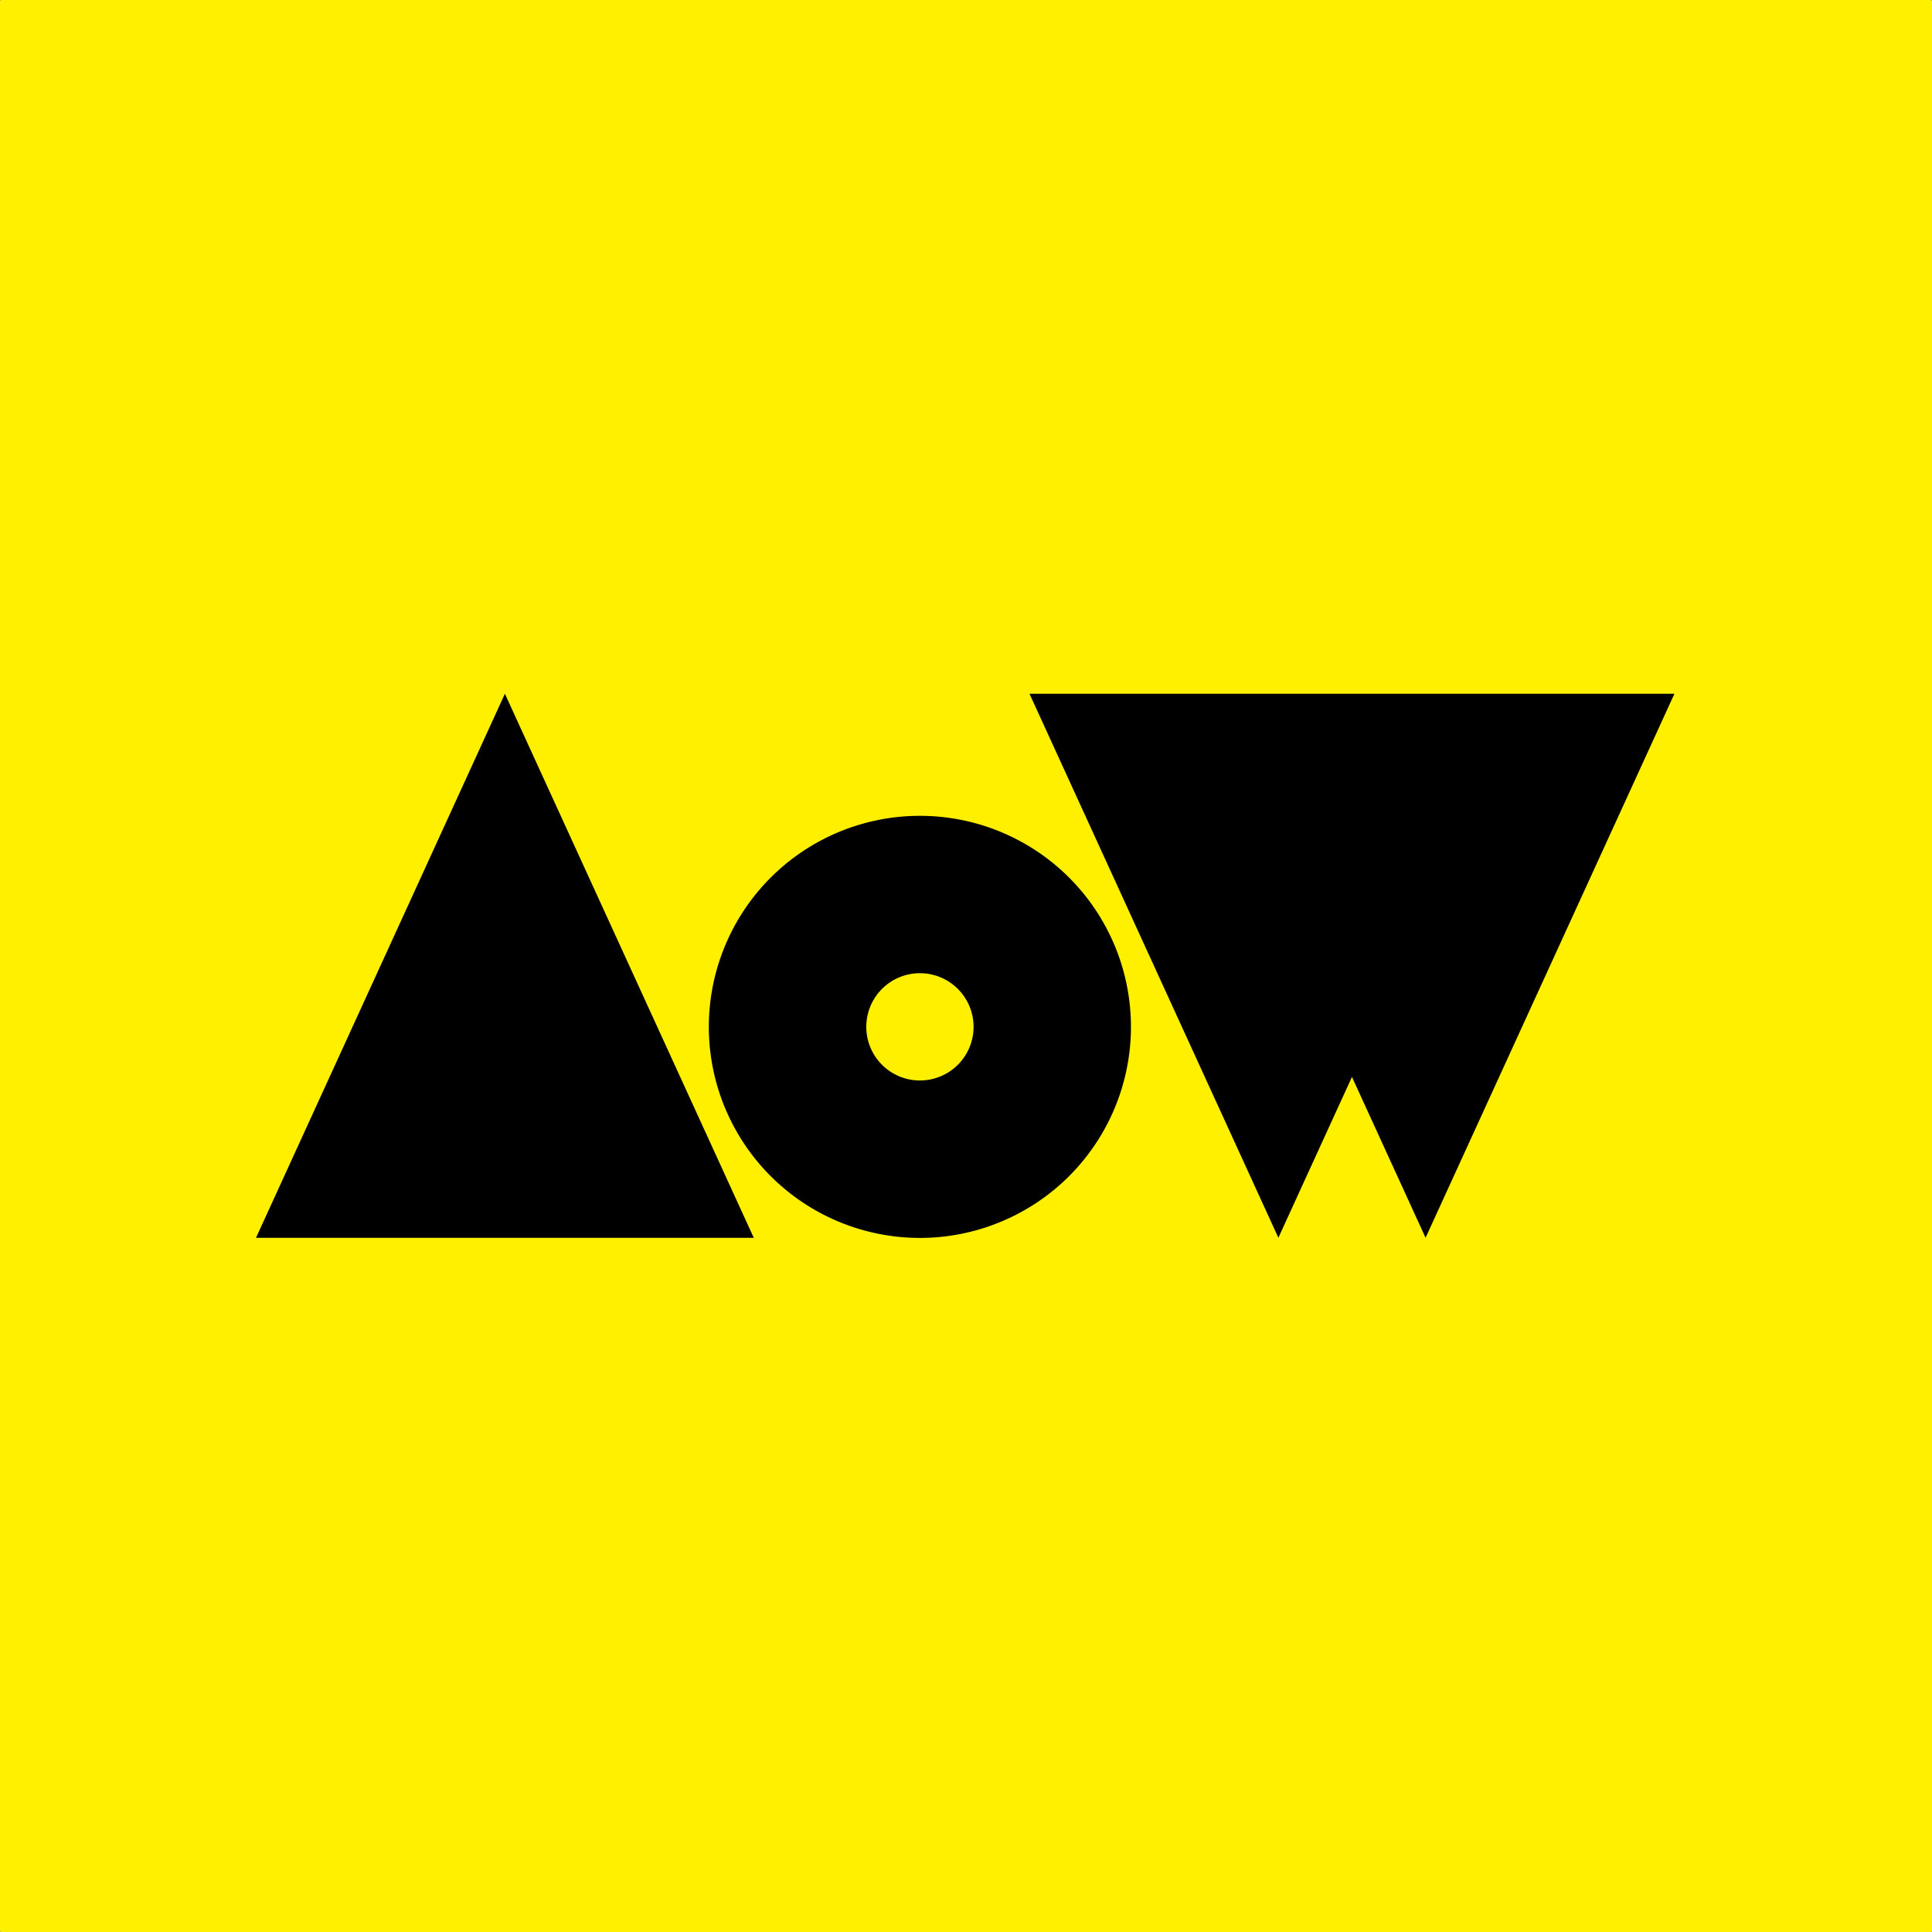
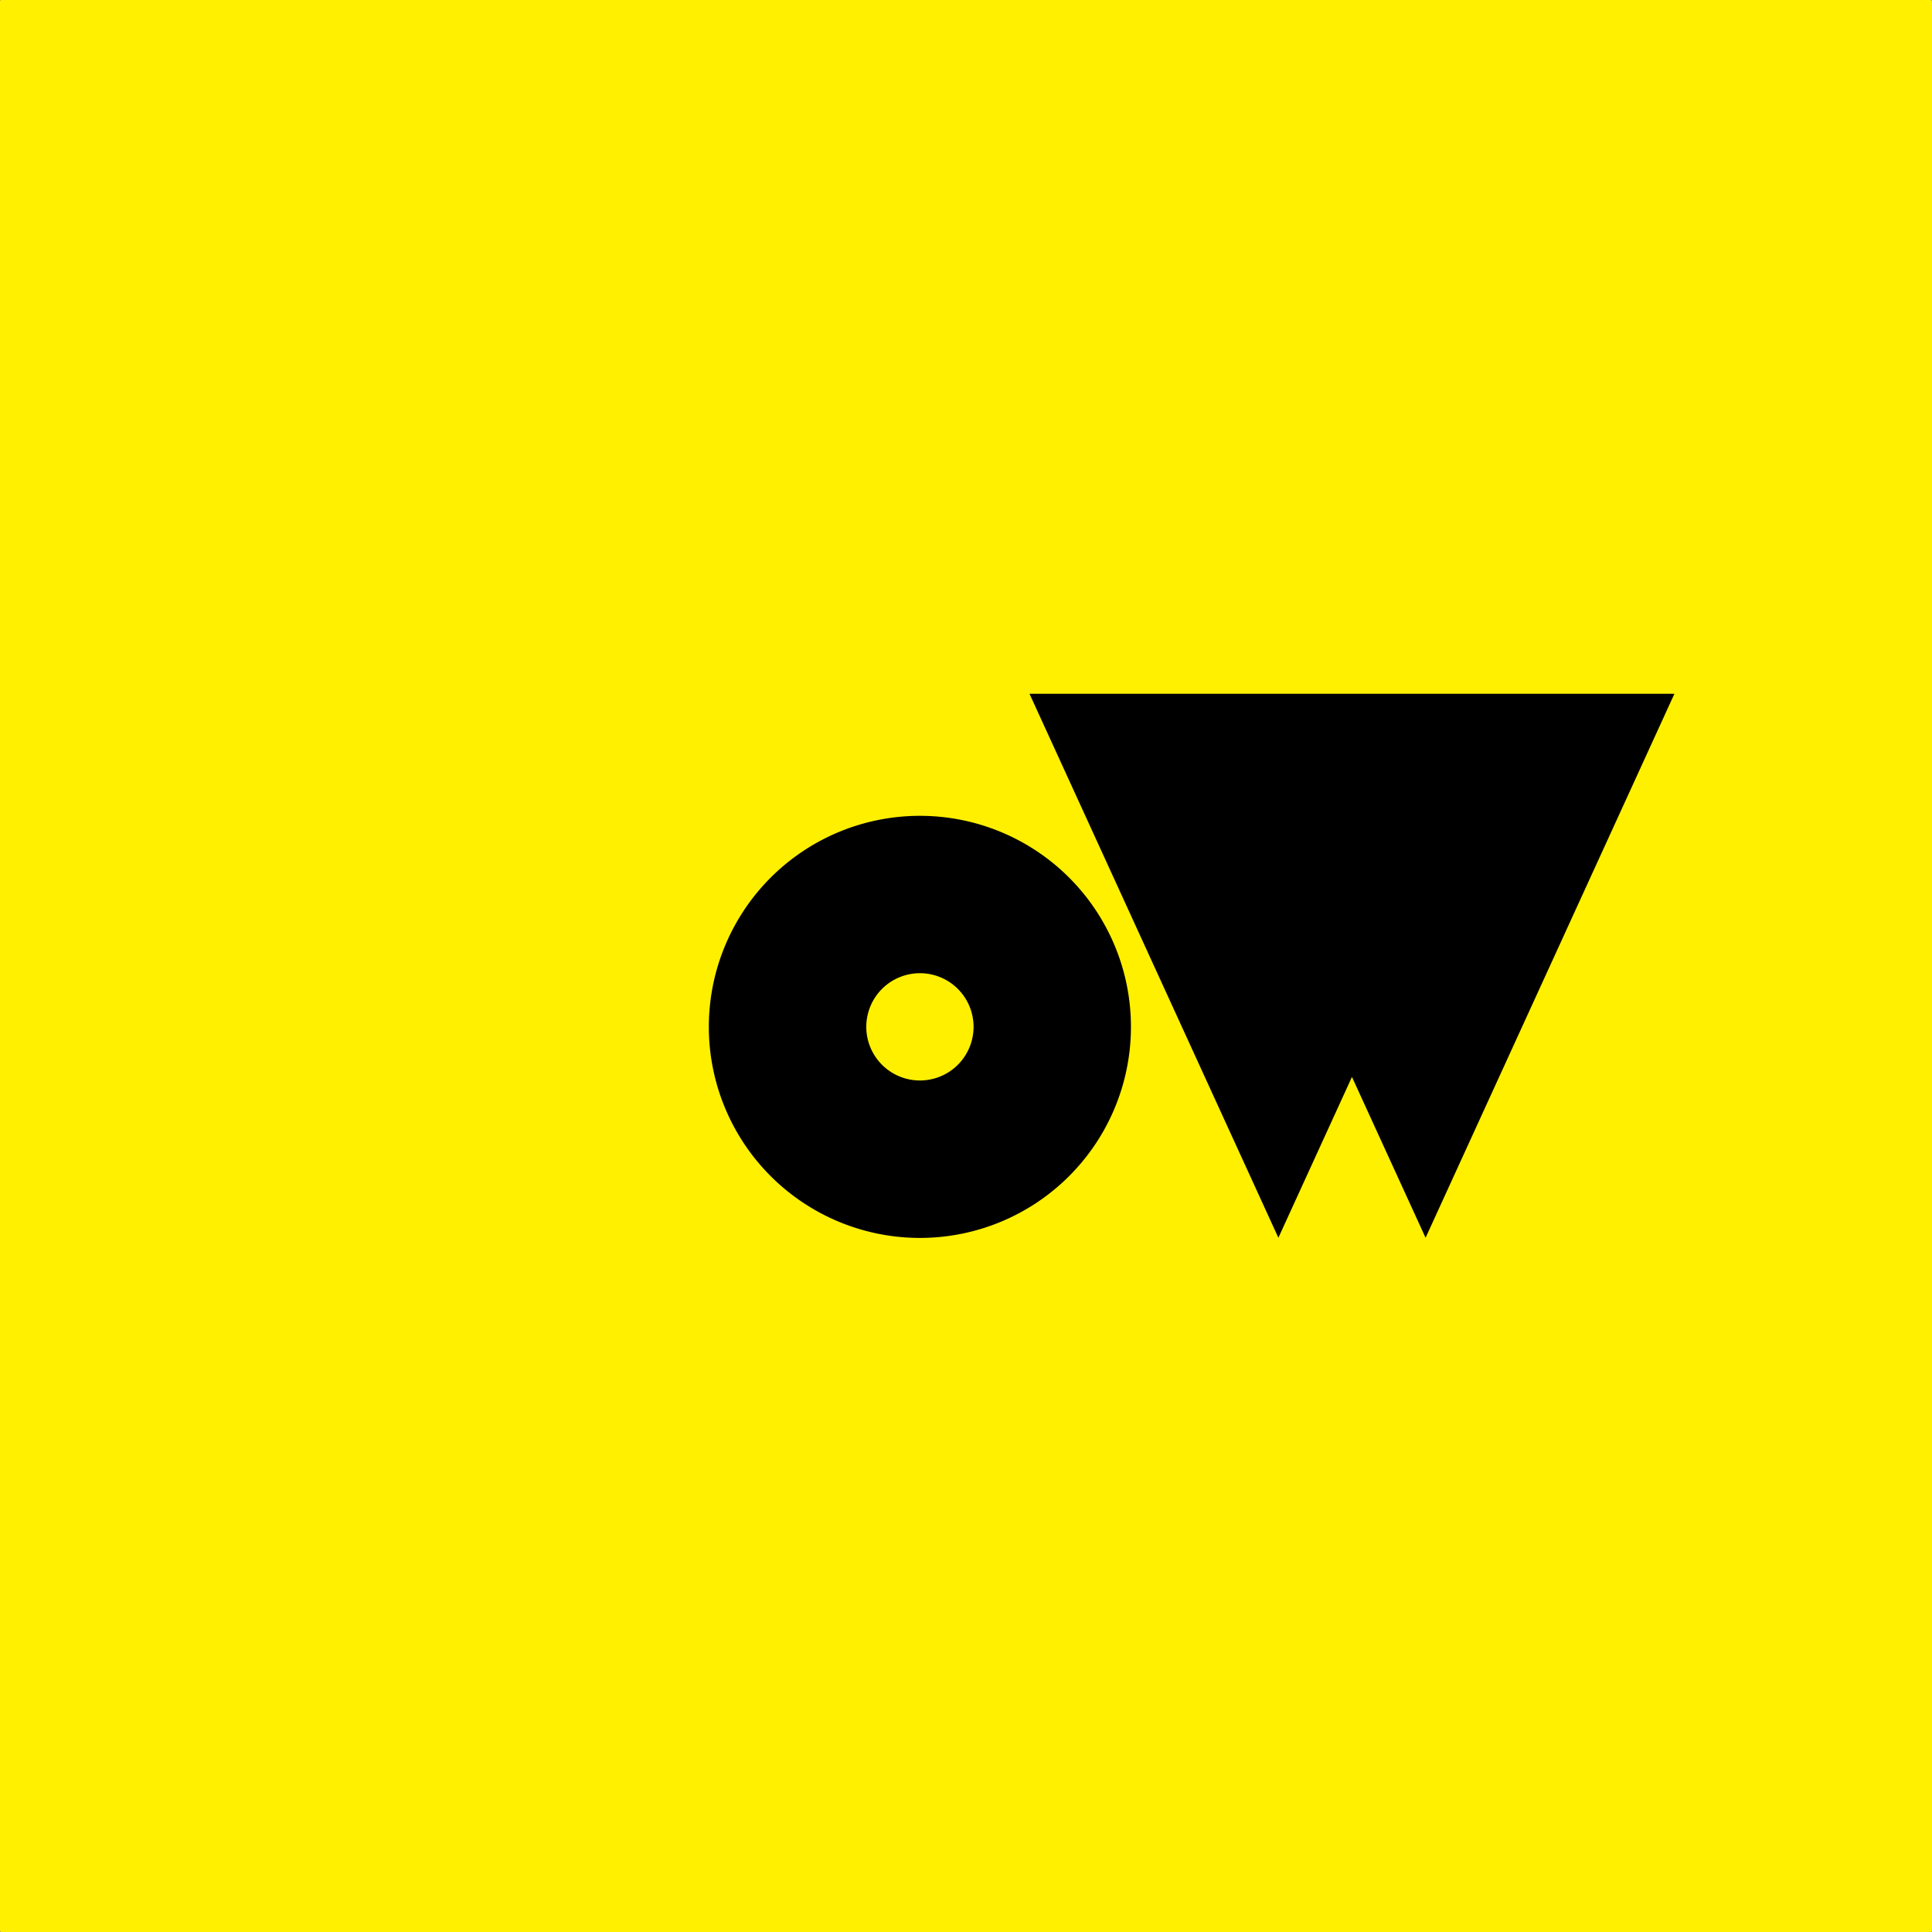
<svg xmlns="http://www.w3.org/2000/svg" width="250" height="250" data-name="Layer 1" version="1.1" viewBox="0 0 250 250">
  <rect x="0" y="0" width="250" height="250" fill="#808080" stroke="none" />
  <rect width="250" height="250" ry=".164" fill="#fff000" stroke-linecap="round" stroke-linejoin="round" stroke-width="1.915" style="paint-order:stroke markers fill" />
  <g transform="matrix(1.178 0 0 1.178 654.18 238.2)">
    <path d="m-454.28-83.52a5.892 5.892 0 1 1 5.892-5.892 5.892 5.892 0 0 1-5.892 5.892m0-29.071a23.183 23.183 0 1 0 23.179 23.179 23.179 23.179 0 0 0-23.179-23.179" stroke-width=".457" />
    <polygon transform="matrix(.457 0 0 .457 -527.21 -126)" points="245.74 130.77 245.75 130.76 245.75 130.77 245.75 130.75 263.43 92.1 281.12 130.75 281.12 130.77 281.12 130.76 281.13 130.77 281.13 130.75 340.94 0 185.92 0 245.74 130.75" />
-     <polygon transform="matrix(.457 0 0 .457 -527.21 -126)" points="59.83 130.77 119.65 130.77 59.83 0.01 59.83 0 59.83 0.01 59.82 0 59.82 0.01 0 130.77 59.82 130.77" />
  </g>
</svg>